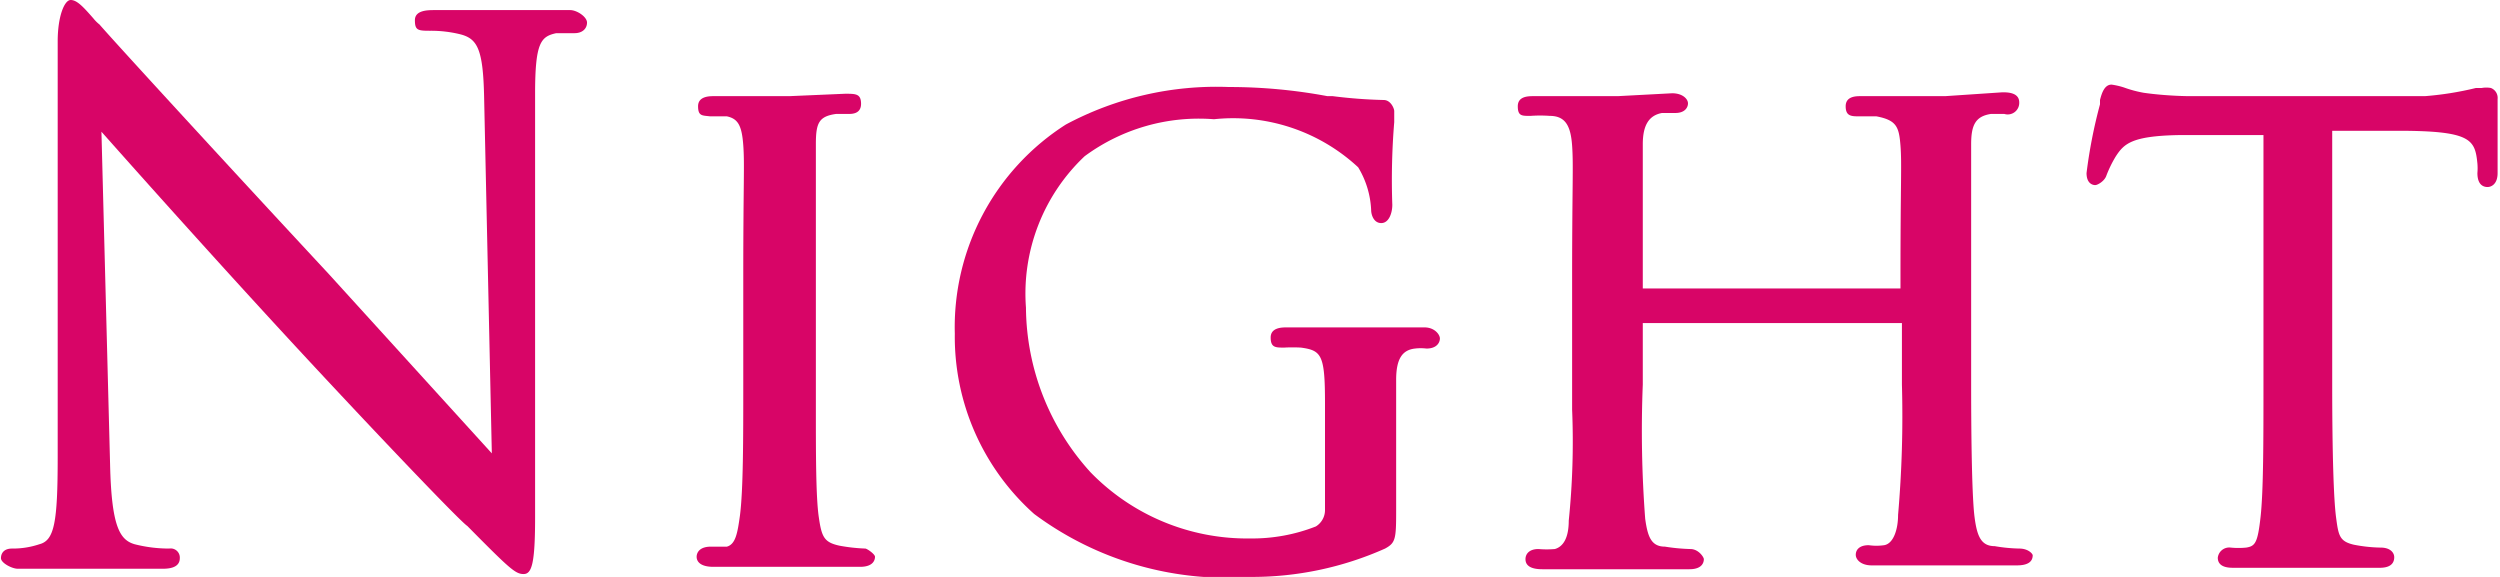
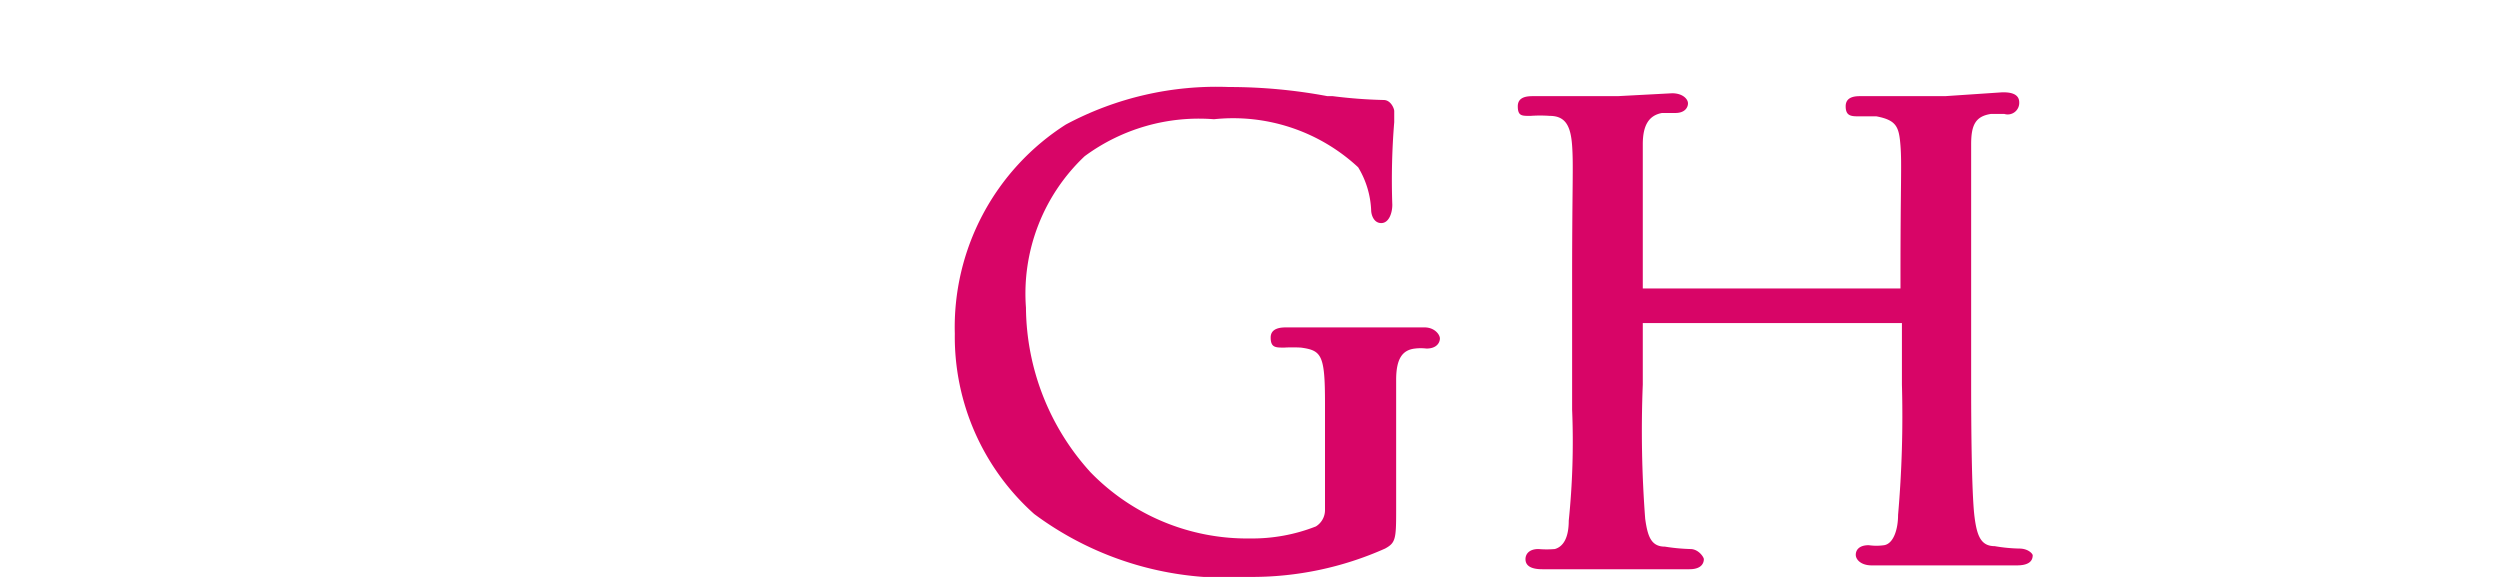
<svg xmlns="http://www.w3.org/2000/svg" width="52" height="12" viewBox="0 0 52 12">
  <defs>
    <style>.cls-1{fill:#d80567;}</style>
  </defs>
  <g id="レイヤー_2" data-name="レイヤー 2">
    <g id="レイヤー_1-2" data-name="レイヤー 1">
-       <path class="cls-1" d="M11.86.21c-.4,0-.76,0-1,0l-.27,0-.32,0c-.31,0-.78,0-1.23,0-.14,0-.41,0-.41.21s.06.22.32.22a2.53,2.53,0,0,1,.61.07c.37.09.49.3.51,1.33l.16,7.39L9.13,8.22,6.83,5.69C4.58,3.27,2.3.78,2.07.51A.8.8,0,0,1,1.94.38C1.73.14,1.6,0,1.47,0S1.2.34,1.2.86V3c0,.55,0,1.37,0,4.24V9.51c0,1.36-.07,1.73-.38,1.81a1.73,1.73,0,0,1-.57.09c-.17,0-.23.1-.23.2s.23.22.35.22c.46,0,.91,0,1.18,0H2c.28,0,.75,0,1.37,0,.1,0,.37,0,.37-.22a.19.19,0,0,0-.22-.2,2.9,2.9,0,0,1-.72-.09c-.31-.09-.48-.37-.51-1.65L2.11,2.74c.55.62,2.09,2.35,3.71,4.11s3.75,4,3.9,4.09c.88.89,1,1,1.17,1s.24-.21.24-1.18l0-8.81c0-1.07.12-1.19.44-1.26l.38,0c.17,0,.26-.1.26-.22S12,.21,11.86.21Z" />
-       <path class="cls-1" d="M18,11.41a3.61,3.61,0,0,1-.54-.06c-.32-.07-.37-.18-.43-.6s-.06-1.3-.06-2.26V4.33c0-.81,0-1.05,0-1.33,0-.44.06-.58.42-.63h.12l.14,0c.07,0,.26,0,.26-.21s-.11-.21-.33-.21L16.42,2h-.35c-.28,0-.86,0-1.22,0-.09,0-.33,0-.33.21s.09.19.25.21h.12l.23,0c.23.05.31.19.34.6s0,.76,0,2.76V8c0,1.13,0,2.2-.07,2.73-.05.36-.09.59-.27.64l-.33,0c-.29,0-.3.18-.3.21s0,.21.35.21l1.18,0h.34c.3,0,.95,0,1.53,0,.29,0,.31-.16.31-.21S18.05,11.42,18,11.41Z" />
      <path class="cls-1" d="M29.63,6.81l-1.14,0h-.37l-1.36,0c-.09,0-.33,0-.33.21s.1.21.28.21a3.27,3.27,0,0,1,.35,0c.43.06.5.15.5,1.16V10.6a.4.4,0,0,1-.19.35A3.62,3.62,0,0,1,26,11.2a4.54,4.54,0,0,1-3.32-1.38A5.14,5.14,0,0,1,21.34,6.4a3.93,3.93,0,0,1,1.22-3.15,4,4,0,0,1,2.69-.77,3.82,3.82,0,0,1,3,1,1.87,1.87,0,0,1,.27.89c0,.09.05.27.21.27s.23-.21.23-.38A14.75,14.75,0,0,1,29,2.54c0-.11,0-.18,0-.23s-.07-.23-.22-.23h0A10.22,10.22,0,0,1,27.72,2l-.11,0a11.06,11.06,0,0,0-2.05-.19,6.64,6.64,0,0,0-3.39.78,5,5,0,0,0-2.31,4.35,4.94,4.94,0,0,0,1.65,3.75A6.71,6.71,0,0,0,26,12a6.79,6.79,0,0,0,2.81-.59c.22-.12.23-.2.23-.8V9.25c0-.53,0-.91,0-1.35s.13-.62.39-.65a1,1,0,0,1,.24,0h0c.22,0,.28-.13.28-.21S29.84,6.81,29.63,6.81Z" />
      <path class="cls-1" d="M42,11.41a3.36,3.36,0,0,1-.51-.05c-.29,0-.37-.22-.42-.61S41,9.24,41,8V5.74c0-2,0-2.34,0-2.74s.09-.58.41-.63l.28,0A.24.24,0,0,0,42,2.13c0-.21-.25-.21-.35-.21L40.46,2h-.35c-.3,0-.92,0-1.41,0-.09,0-.31,0-.31.21s.12.21.29.21l.35,0c.42.08.47.22.5.61s0,.76,0,2.74V6H34.17V5.72c0-2,0-2.32,0-2.72s.13-.6.4-.65l.28,0c.19,0,.26-.11.26-.2s-.11-.21-.33-.21L33.65,2h-.57c-.32,0-.76,0-1.18,0-.11,0-.33,0-.33.21s.09.2.27.2a2.77,2.77,0,0,1,.39,0c.32,0,.44.19.47.62s0,.82,0,2.79v2.7a16.13,16.13,0,0,1-.07,2.31c0,.35-.11.54-.29.59a2,2,0,0,1-.34,0c-.2,0-.27.11-.27.21s.06.21.35.21l1.17,0h.35c.31,0,1,0,1.54,0,.29,0,.3-.17.3-.21s-.11-.21-.28-.21a4,4,0,0,1-.53-.05c-.29,0-.36-.22-.41-.58A24.16,24.16,0,0,1,34.17,8V6.72l5.39,0V8a23.75,23.75,0,0,1-.08,2.71c0,.31-.1.6-.29.63a1.12,1.12,0,0,1-.32,0c-.2,0-.27.1-.27.2s.11.22.33.22l1.12,0h.38c.31,0,1,0,1.52,0q.33,0,.33-.21C42.28,11.52,42.19,11.41,42,11.41Z" />
-       <path class="cls-1" d="M51.81,1.83a.54.54,0,0,0-.19,0l-.12,0A6.67,6.67,0,0,1,50.44,2h-4.9s-.46,0-.95-.07a2.45,2.45,0,0,1-.41-.11,1.46,1.46,0,0,0-.26-.06c-.14,0-.2.16-.24.32l0,.09a10.36,10.36,0,0,0-.28,1.43c0,.22.13.25.18.25s.19-.08.23-.19l0,0a2.43,2.43,0,0,1,.2-.41c.17-.26.33-.42,1.29-.44h1.78V8c0,1.14,0,2.21-.06,2.75s-.11.61-.3.64a1.67,1.67,0,0,1-.32,0,.24.24,0,0,0-.27.21c0,.21.24.21.33.21l1.12,0h.36c.29,0,1,0,1.56,0,.25,0,.3-.12.3-.22s-.09-.2-.28-.2a3.15,3.15,0,0,1-.56-.06c-.3-.07-.32-.19-.37-.57S48.51,9.42,48.51,8V2.72h1.36c1.53,0,1.61.18,1.66.68a1.16,1.16,0,0,1,0,.2c0,.25.13.29.21.29s.21-.06.21-.29c0,0,0-.19,0-.38,0-.37,0-.89,0-1.16A.22.22,0,0,0,51.81,1.83Z" />
    </g>
  </g>
</svg>